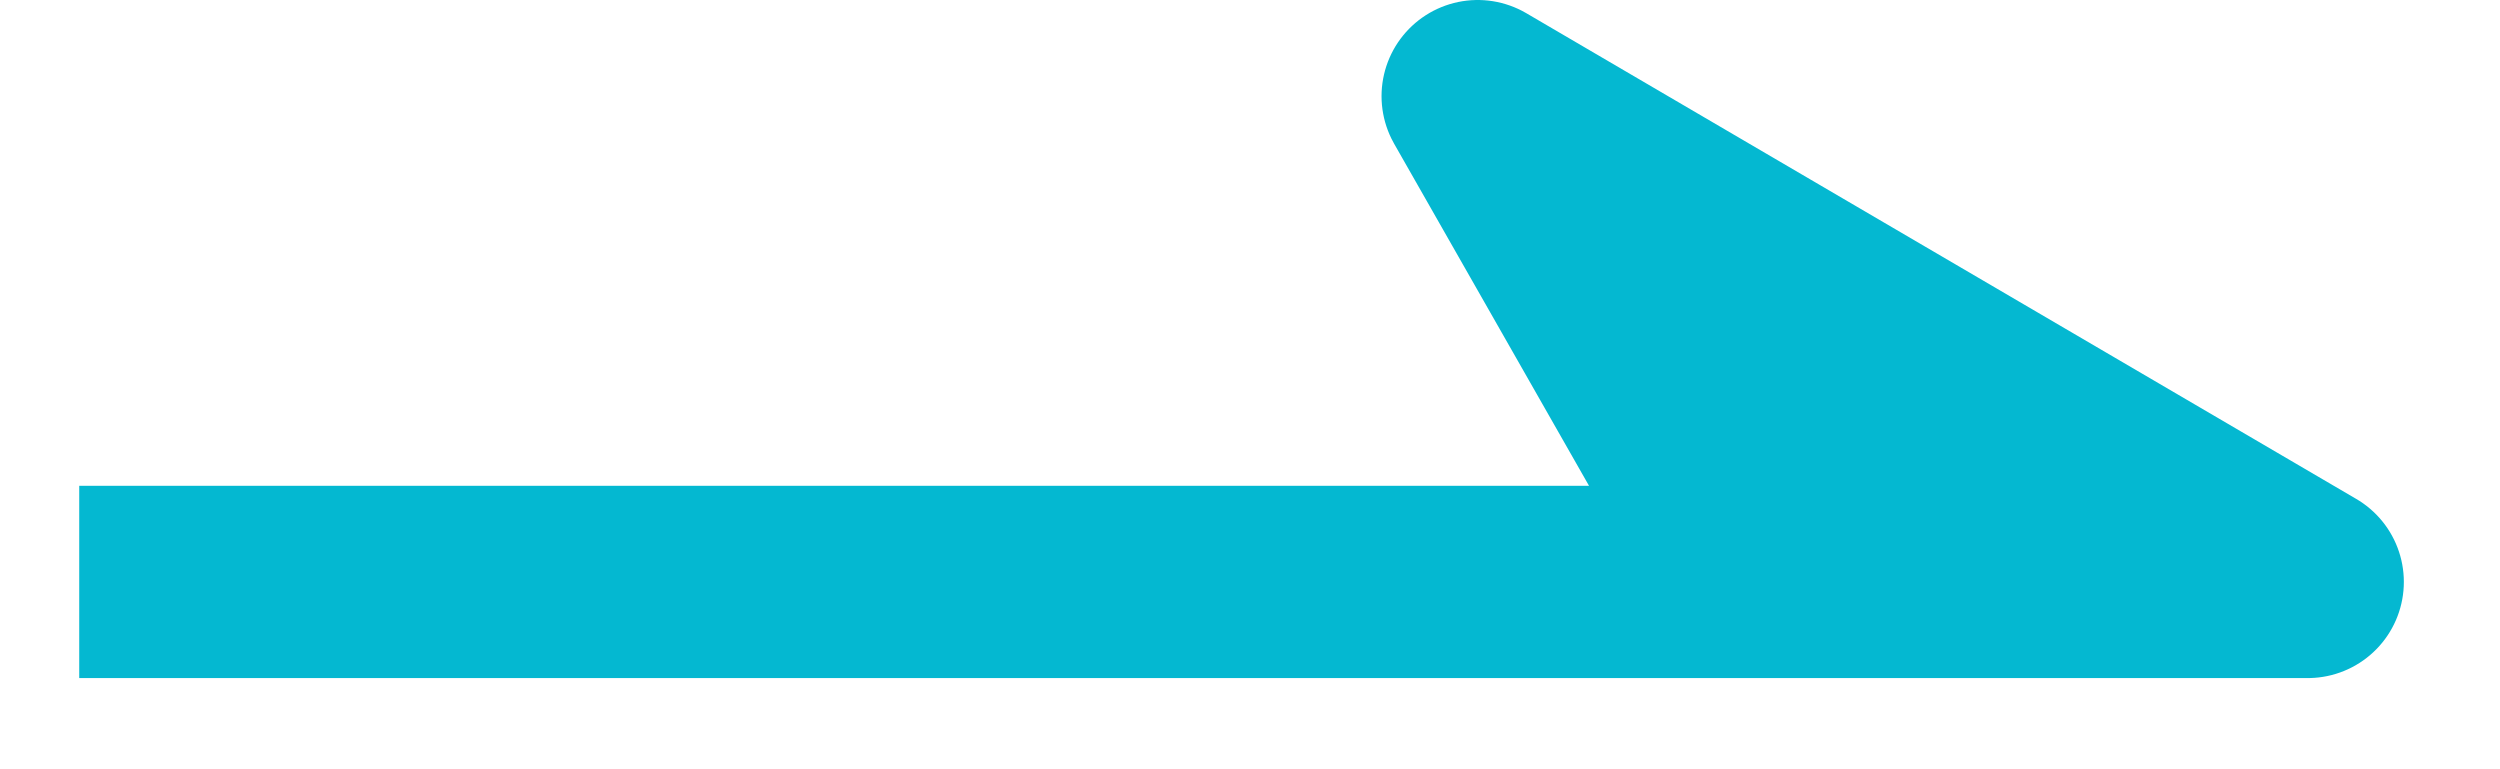
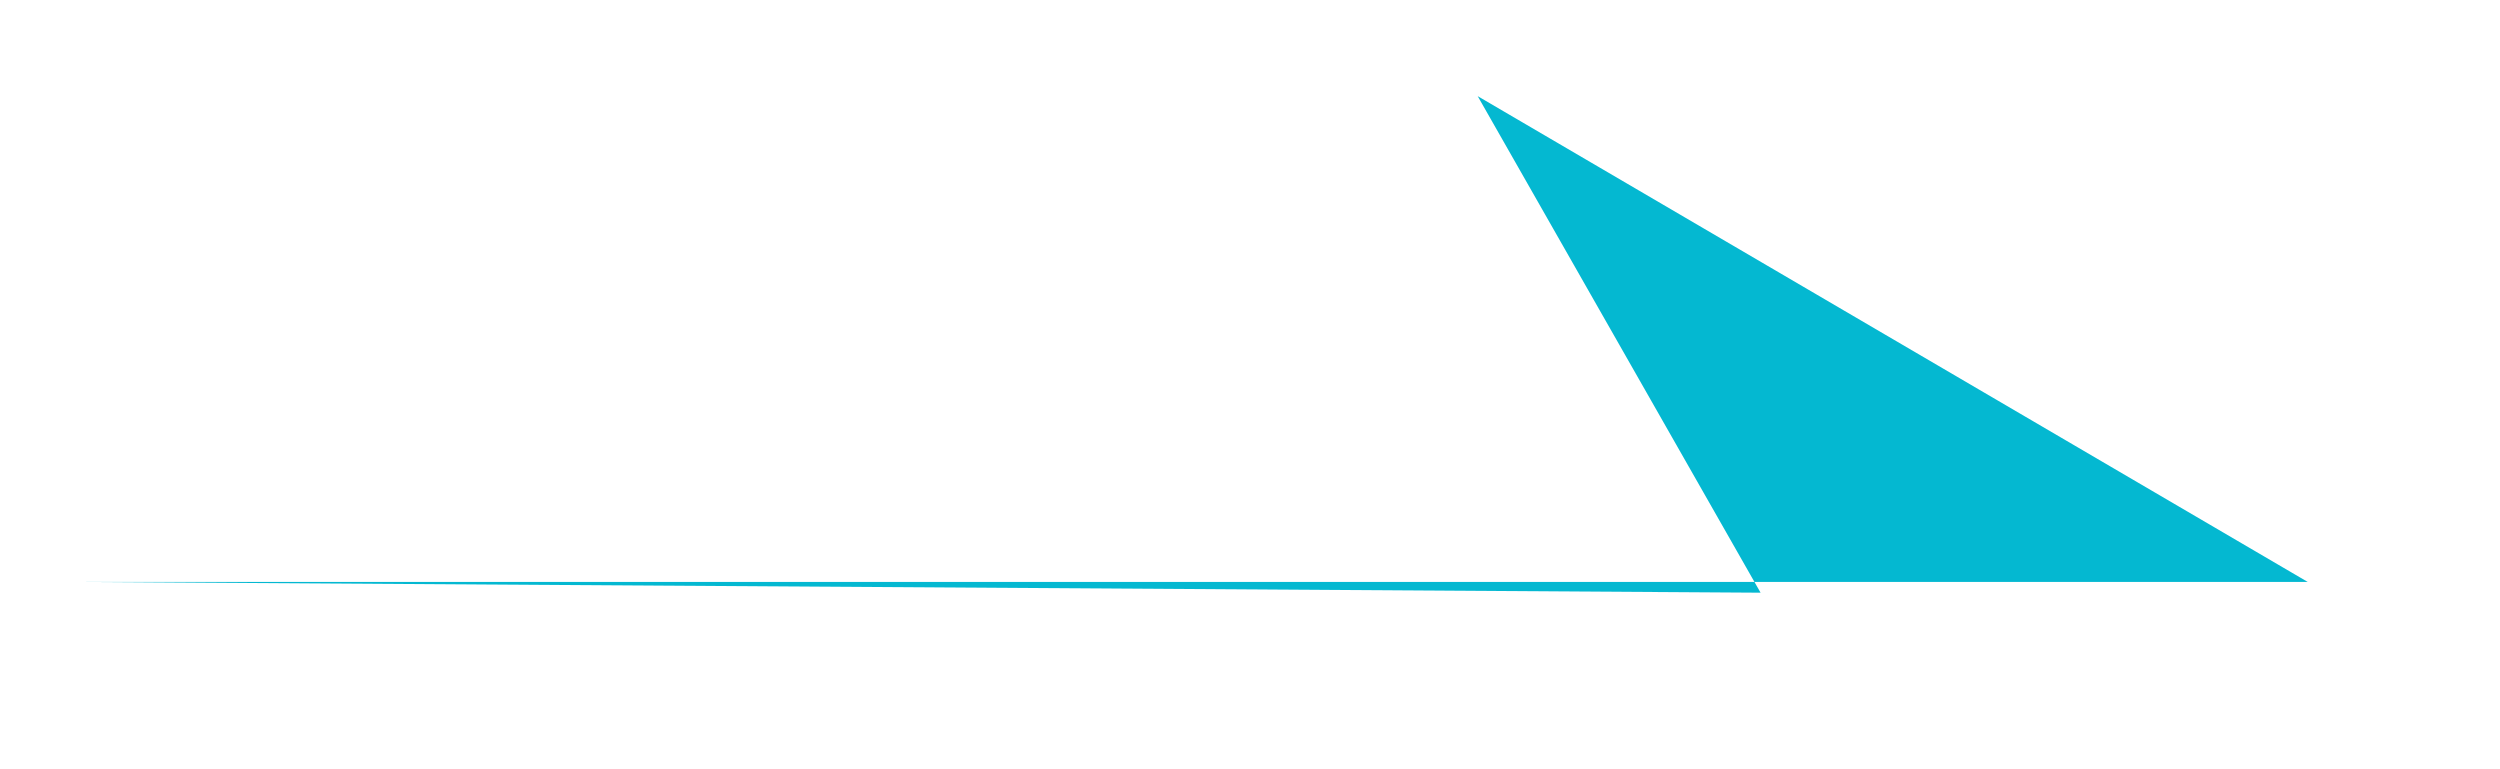
<svg xmlns="http://www.w3.org/2000/svg" width="13" height="4" viewBox="0 0 13 4" fill="none">
  <path d="M9.155 3.082L7.684.5 12 3.026H.412" fill="#04B8D1" />
-   <path d="M9.155 3.082L7.684.5 12 3.026H.412" stroke="#04B8D1" stroke-linejoin="round" />
</svg>